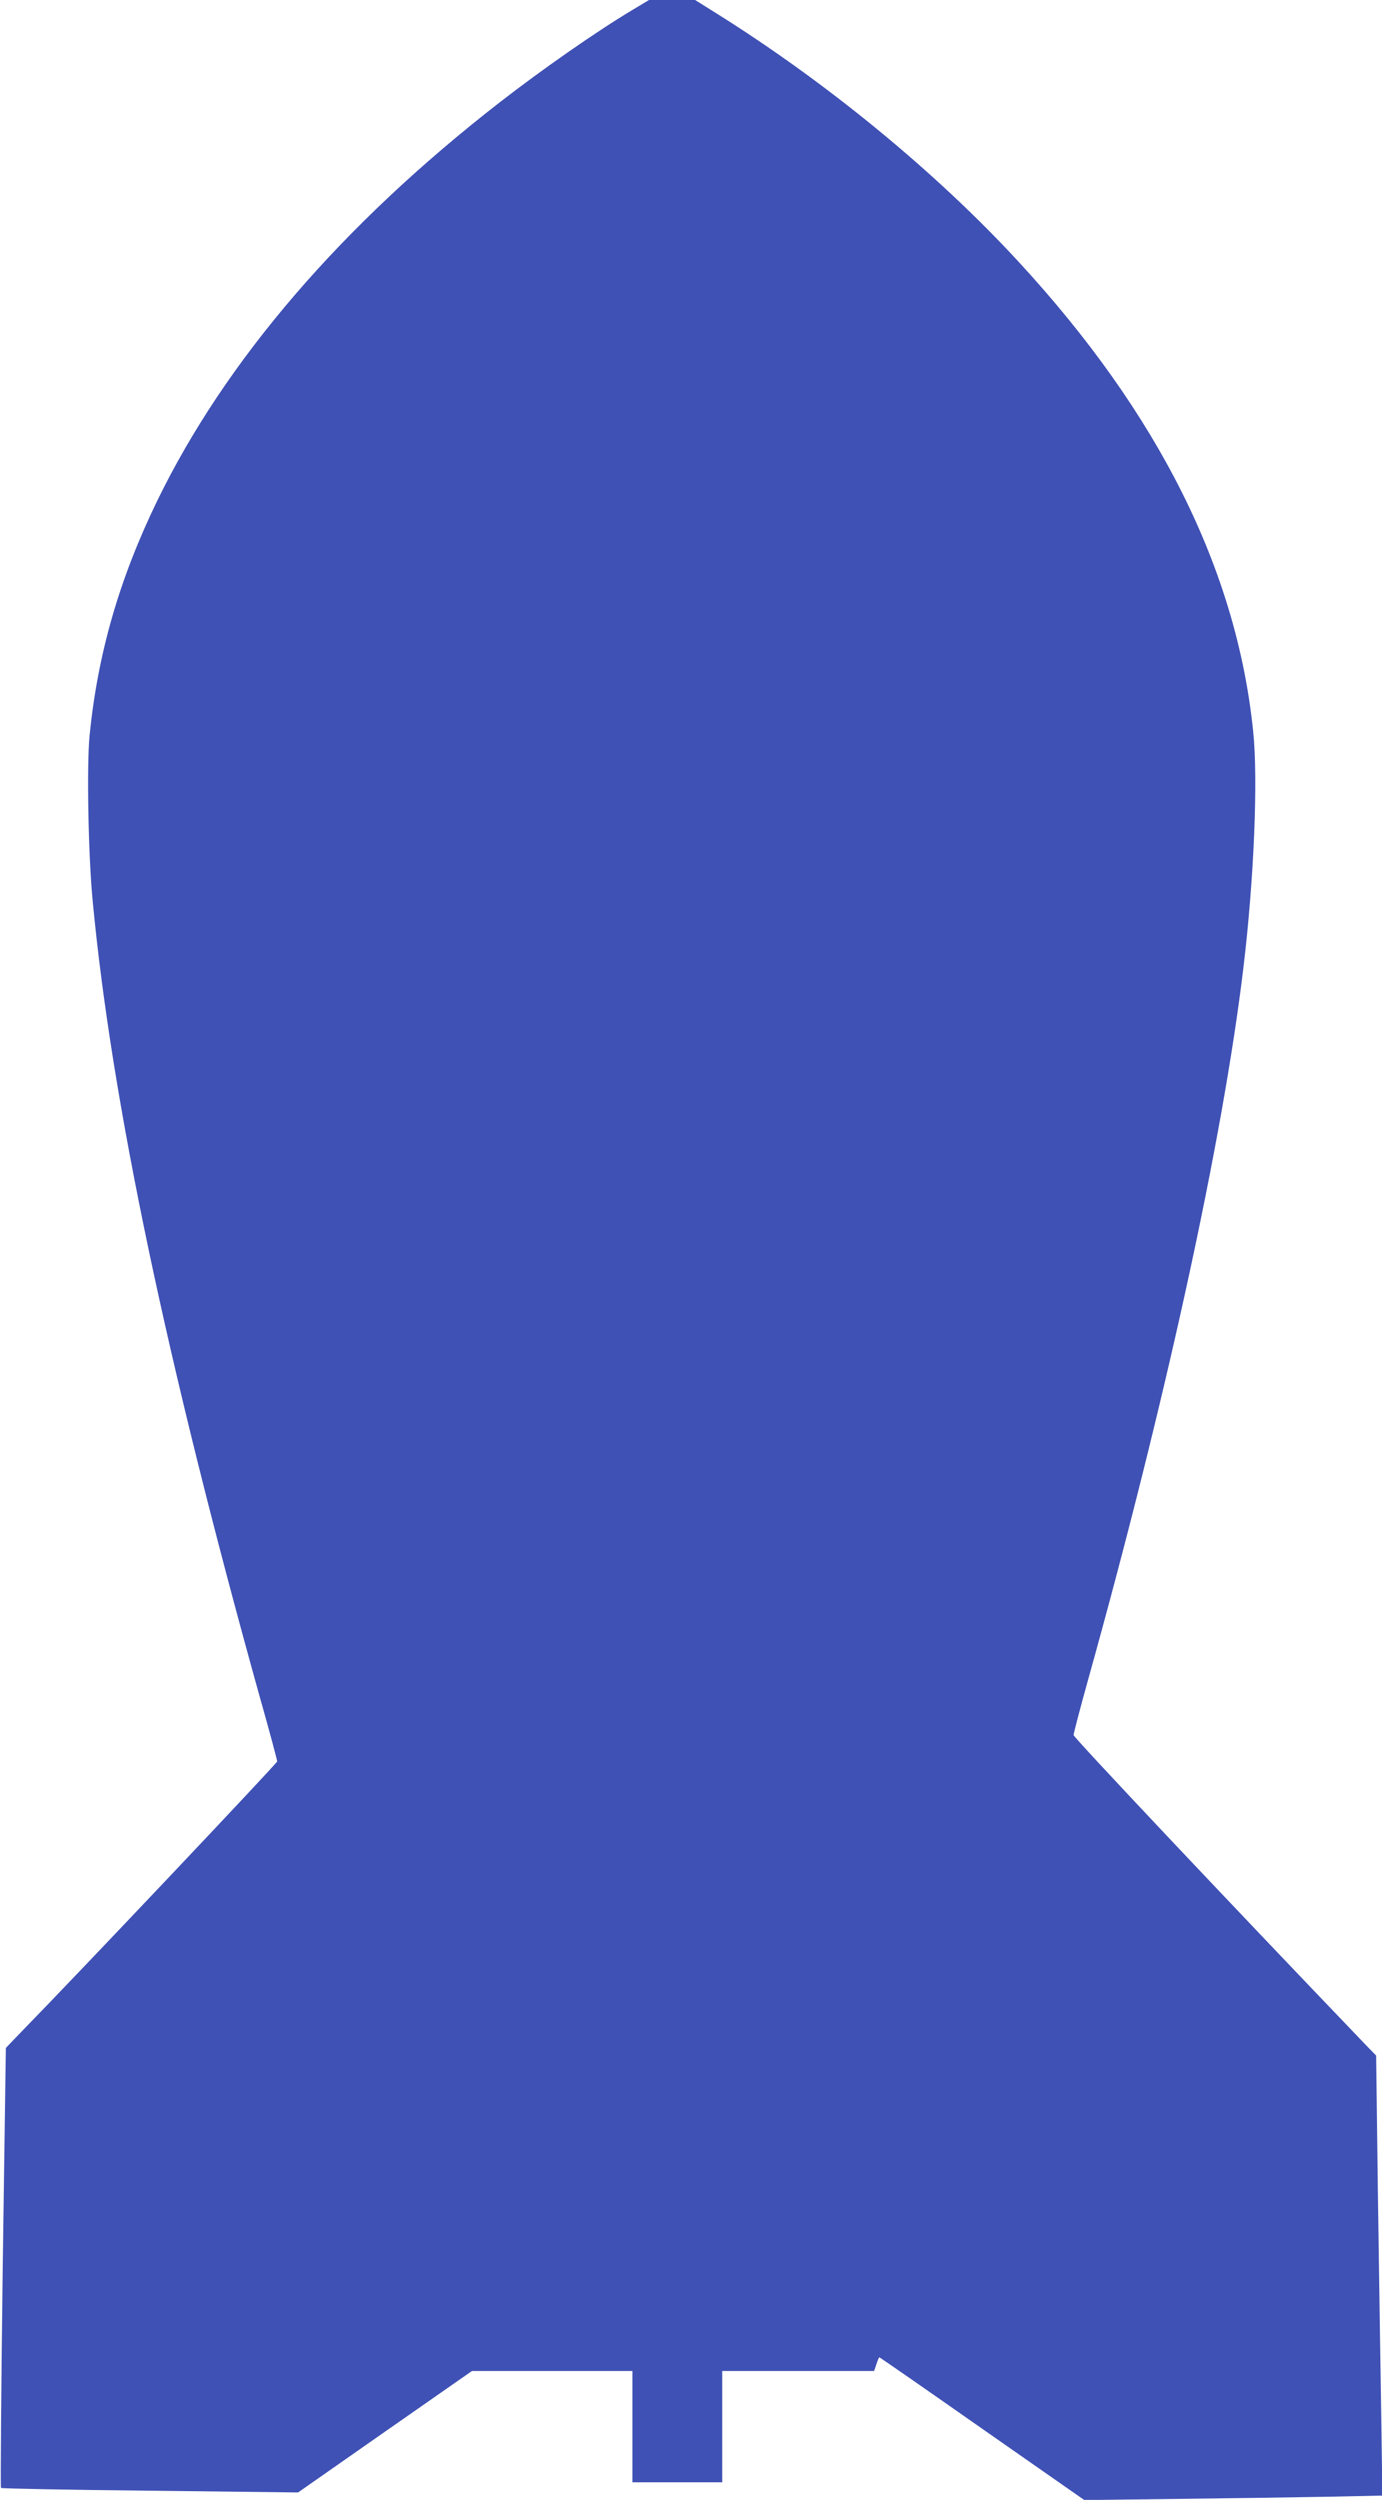
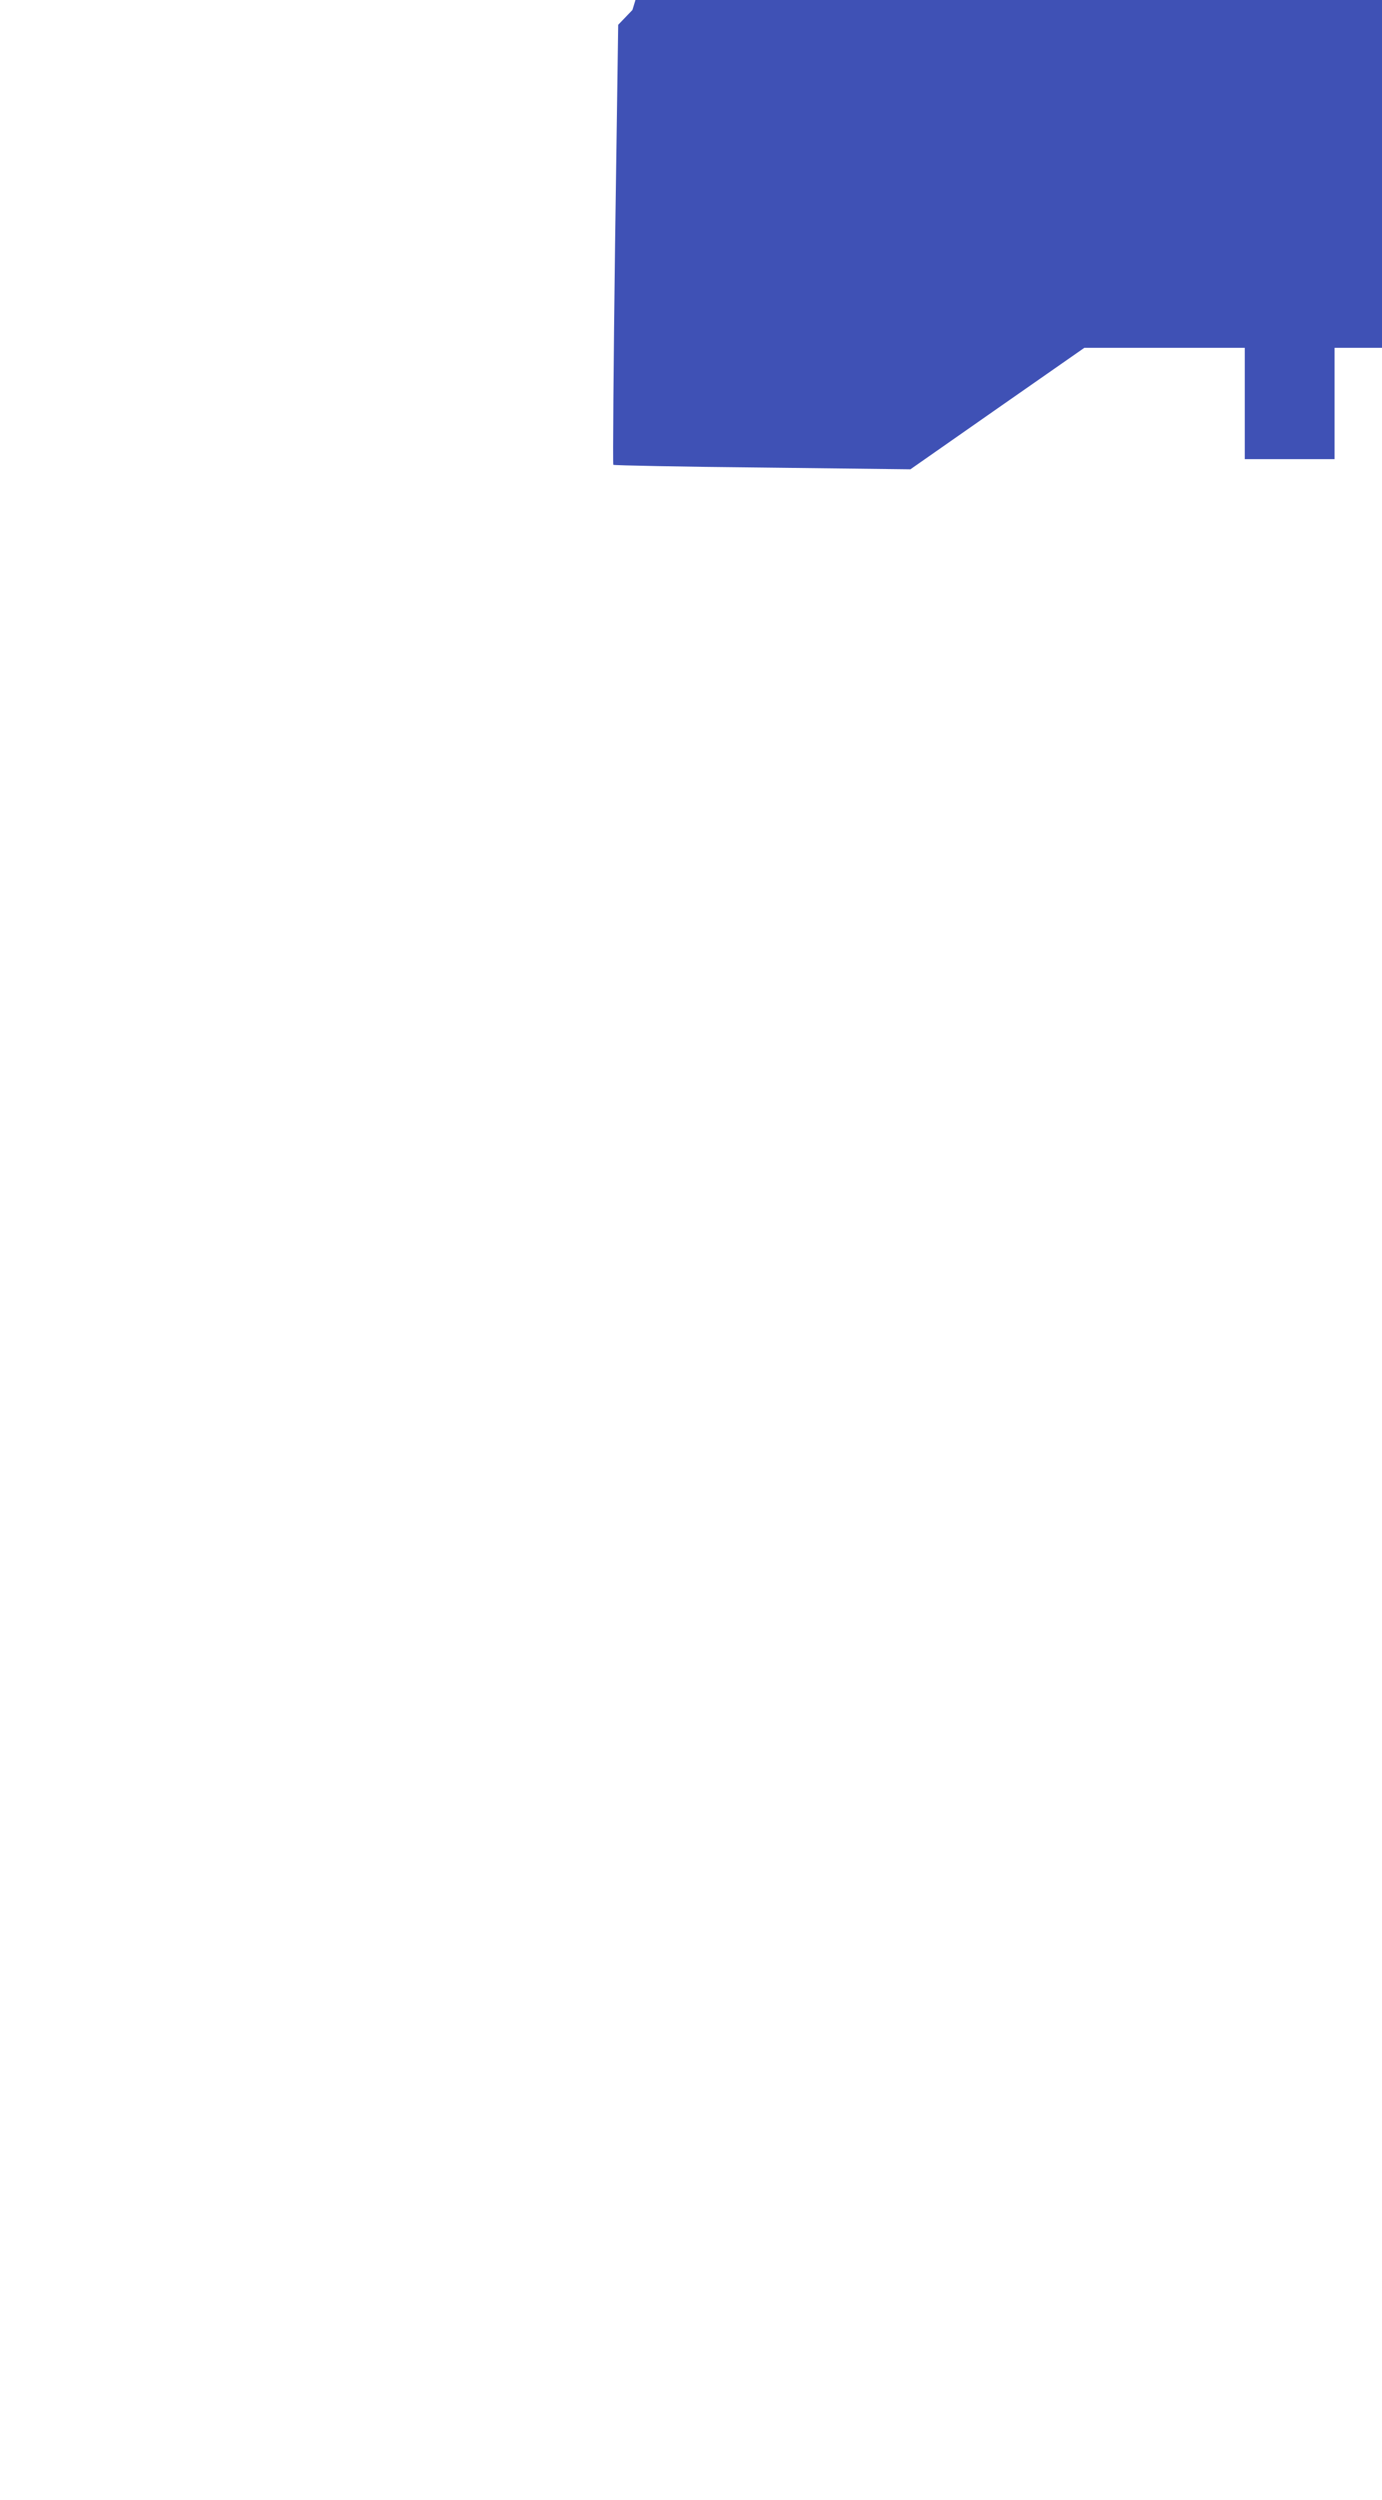
<svg xmlns="http://www.w3.org/2000/svg" version="1.0" width="708pt" height="1280pt" viewBox="0 0 708 1280" preserveAspectRatio="xMidYMid meet">
  <g transform="translate(0,1280) scale(0.1,-0.1)" fill="#3f51b5" stroke="none">
-     <path d="M3240 12749 c-183 -109 -465 -306 -680 -473 -811 -630 -1405 -1322 -1755 -2041 -194 -400 -304 -781 -346 -1200 -15 -152 -7 -615 16 -850 96 -1017 378 -2359 855 -4071 50 -176 90 -326 90 -333 0 -9 -1019 -1086 -1317 -1391 l-73 -76 -16 -1123 c-8 -618 -12 -1126 -9 -1130 4 -3 348 -10 764 -14 l758 -9 445 311 446 311 411 0 411 0 0 -285 0 -285 230 0 230 0 0 285 0 285 389 0 389 0 12 35 c6 19 13 35 15 35 2 0 239 -164 527 -366 l523 -365 480 6 c264 3 608 8 763 11 l284 6 -6 417 c-4 229 -11 735 -17 1126 l-9 710 -44 45 c-749 781 -1506 1584 -1506 1596 0 8 33 135 74 282 397 1422 691 2769 796 3647 54 449 76 964 50 1210 -84 827 -485 1628 -1202 2405 -423 459 -985 920 -1550 1273 l-107 67 -118 0 -118 0 -85 -51z" />
+     <path d="M3240 12749 l-73 -76 -16 -1123 c-8 -618 -12 -1126 -9 -1130 4 -3 348 -10 764 -14 l758 -9 445 311 446 311 411 0 411 0 0 -285 0 -285 230 0 230 0 0 285 0 285 389 0 389 0 12 35 c6 19 13 35 15 35 2 0 239 -164 527 -366 l523 -365 480 6 c264 3 608 8 763 11 l284 6 -6 417 c-4 229 -11 735 -17 1126 l-9 710 -44 45 c-749 781 -1506 1584 -1506 1596 0 8 33 135 74 282 397 1422 691 2769 796 3647 54 449 76 964 50 1210 -84 827 -485 1628 -1202 2405 -423 459 -985 920 -1550 1273 l-107 67 -118 0 -118 0 -85 -51z" />
  </g>
</svg>